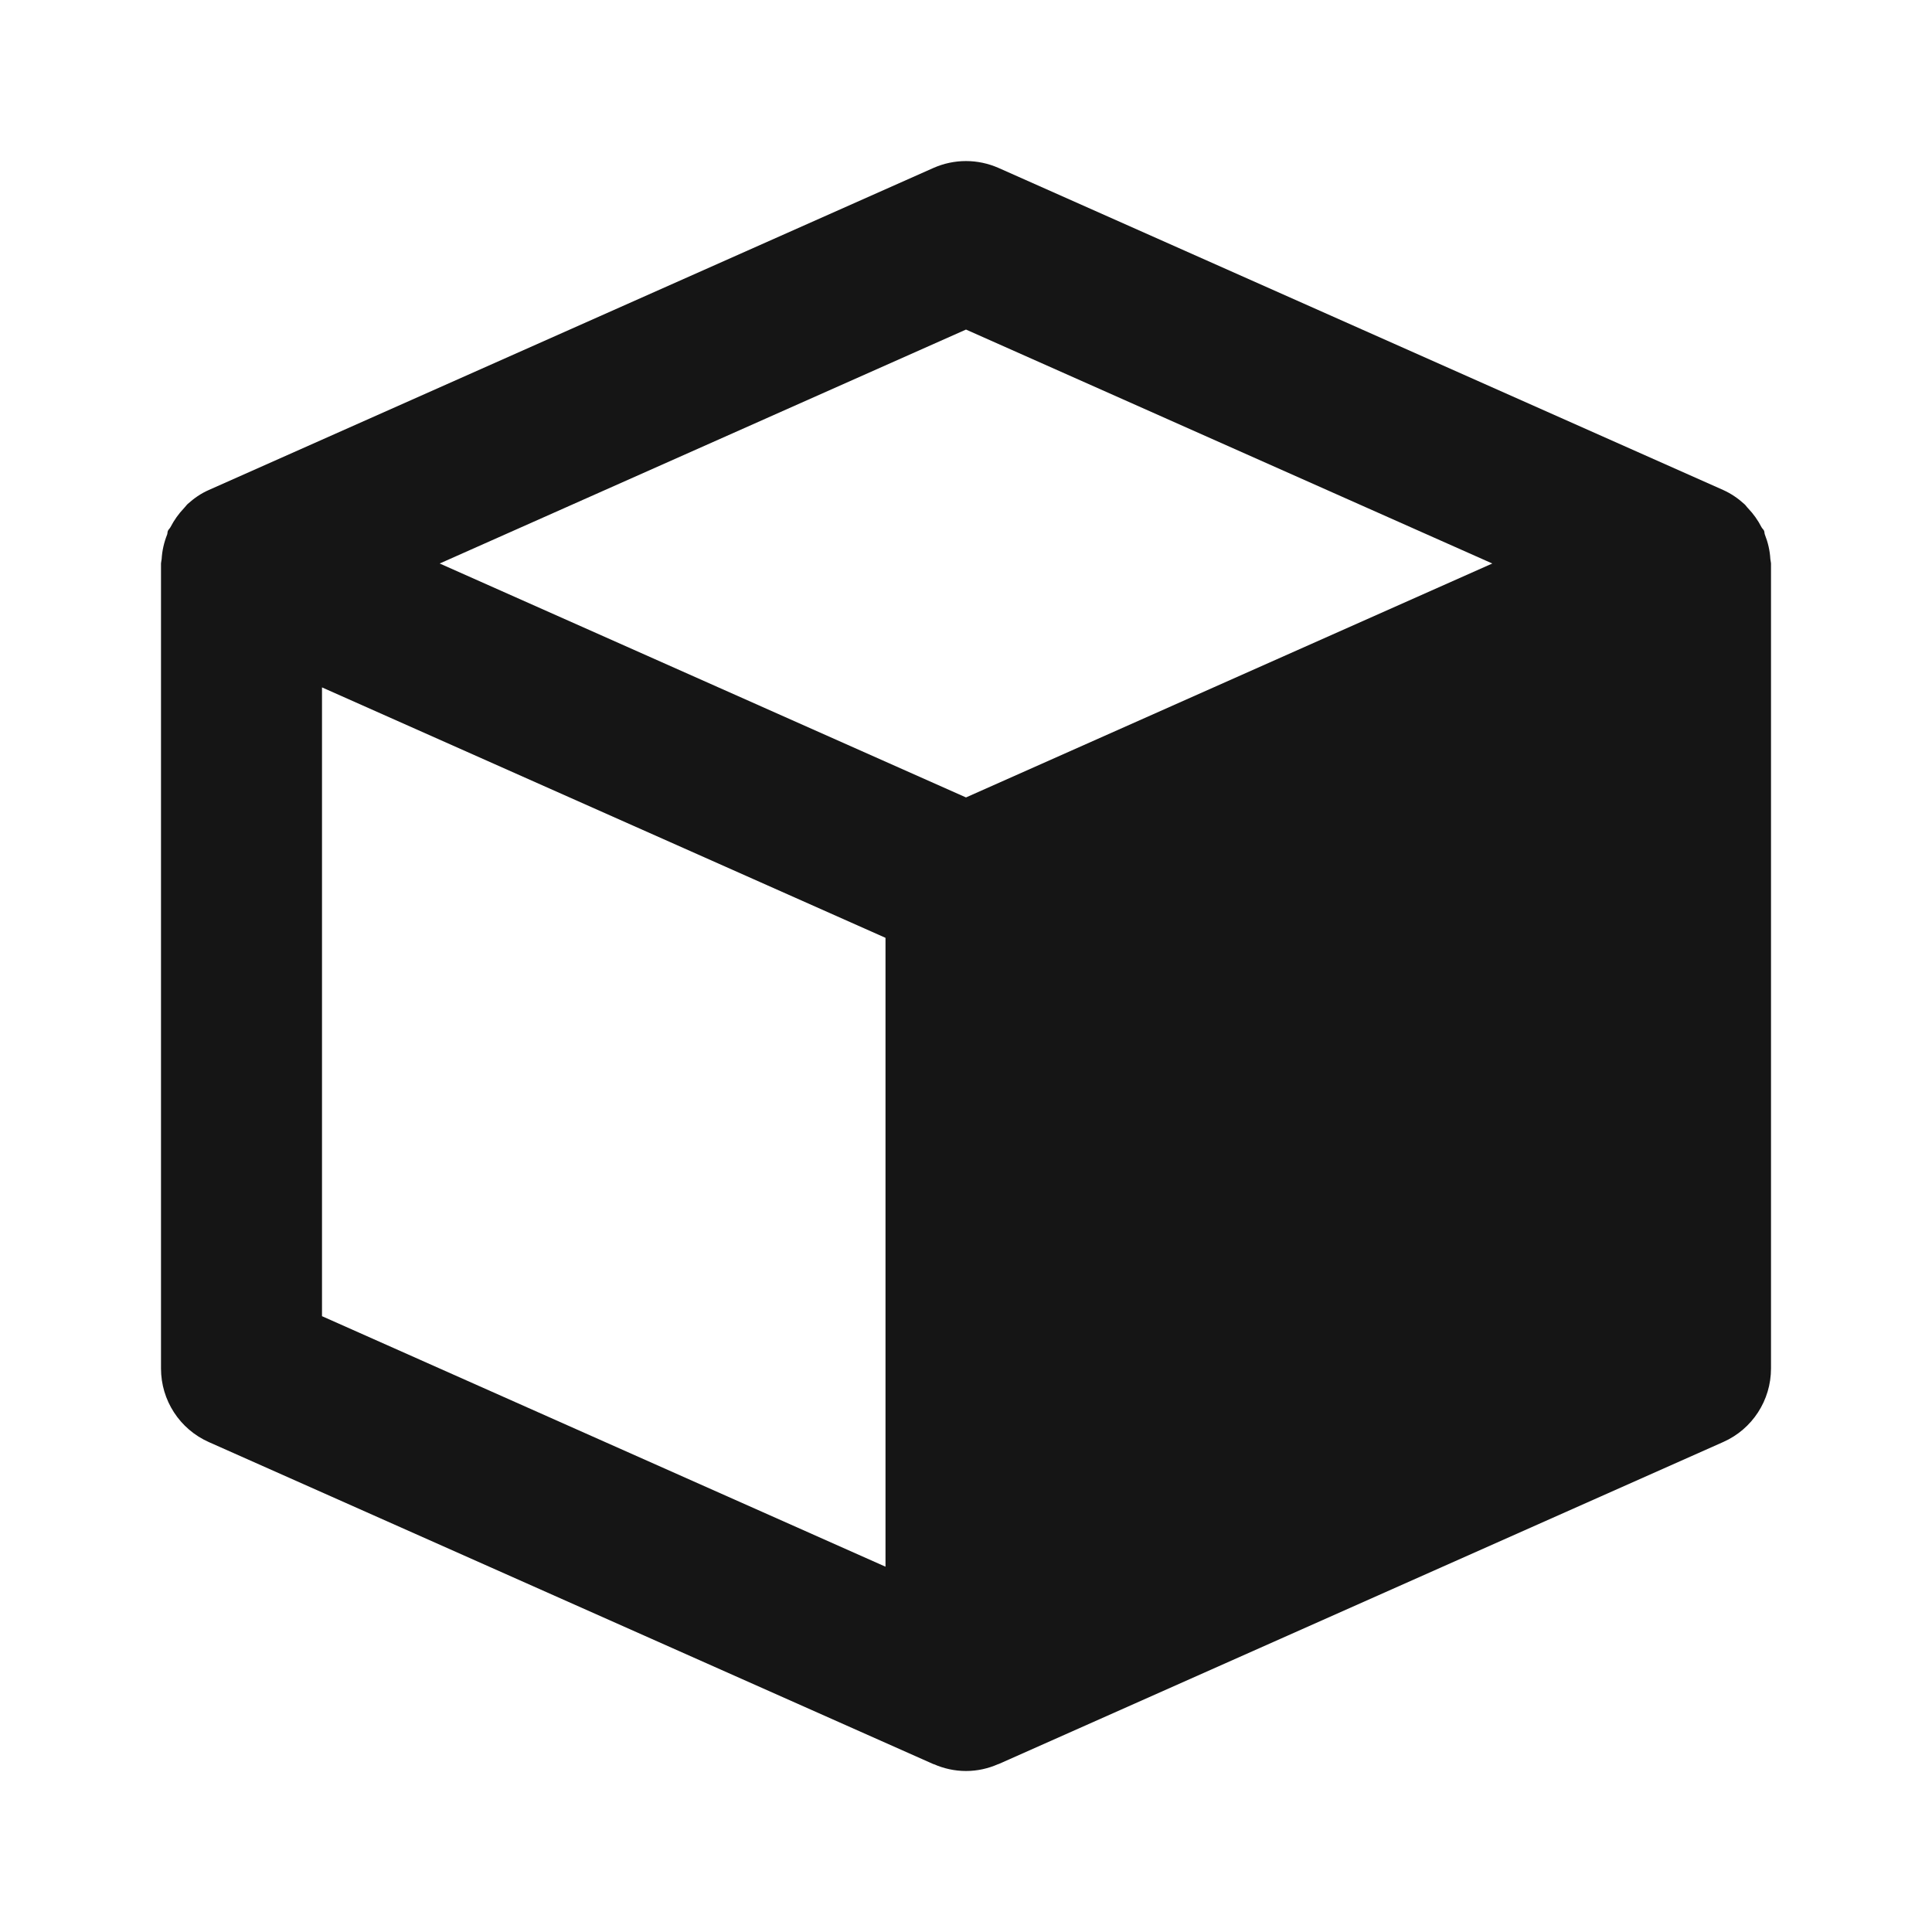
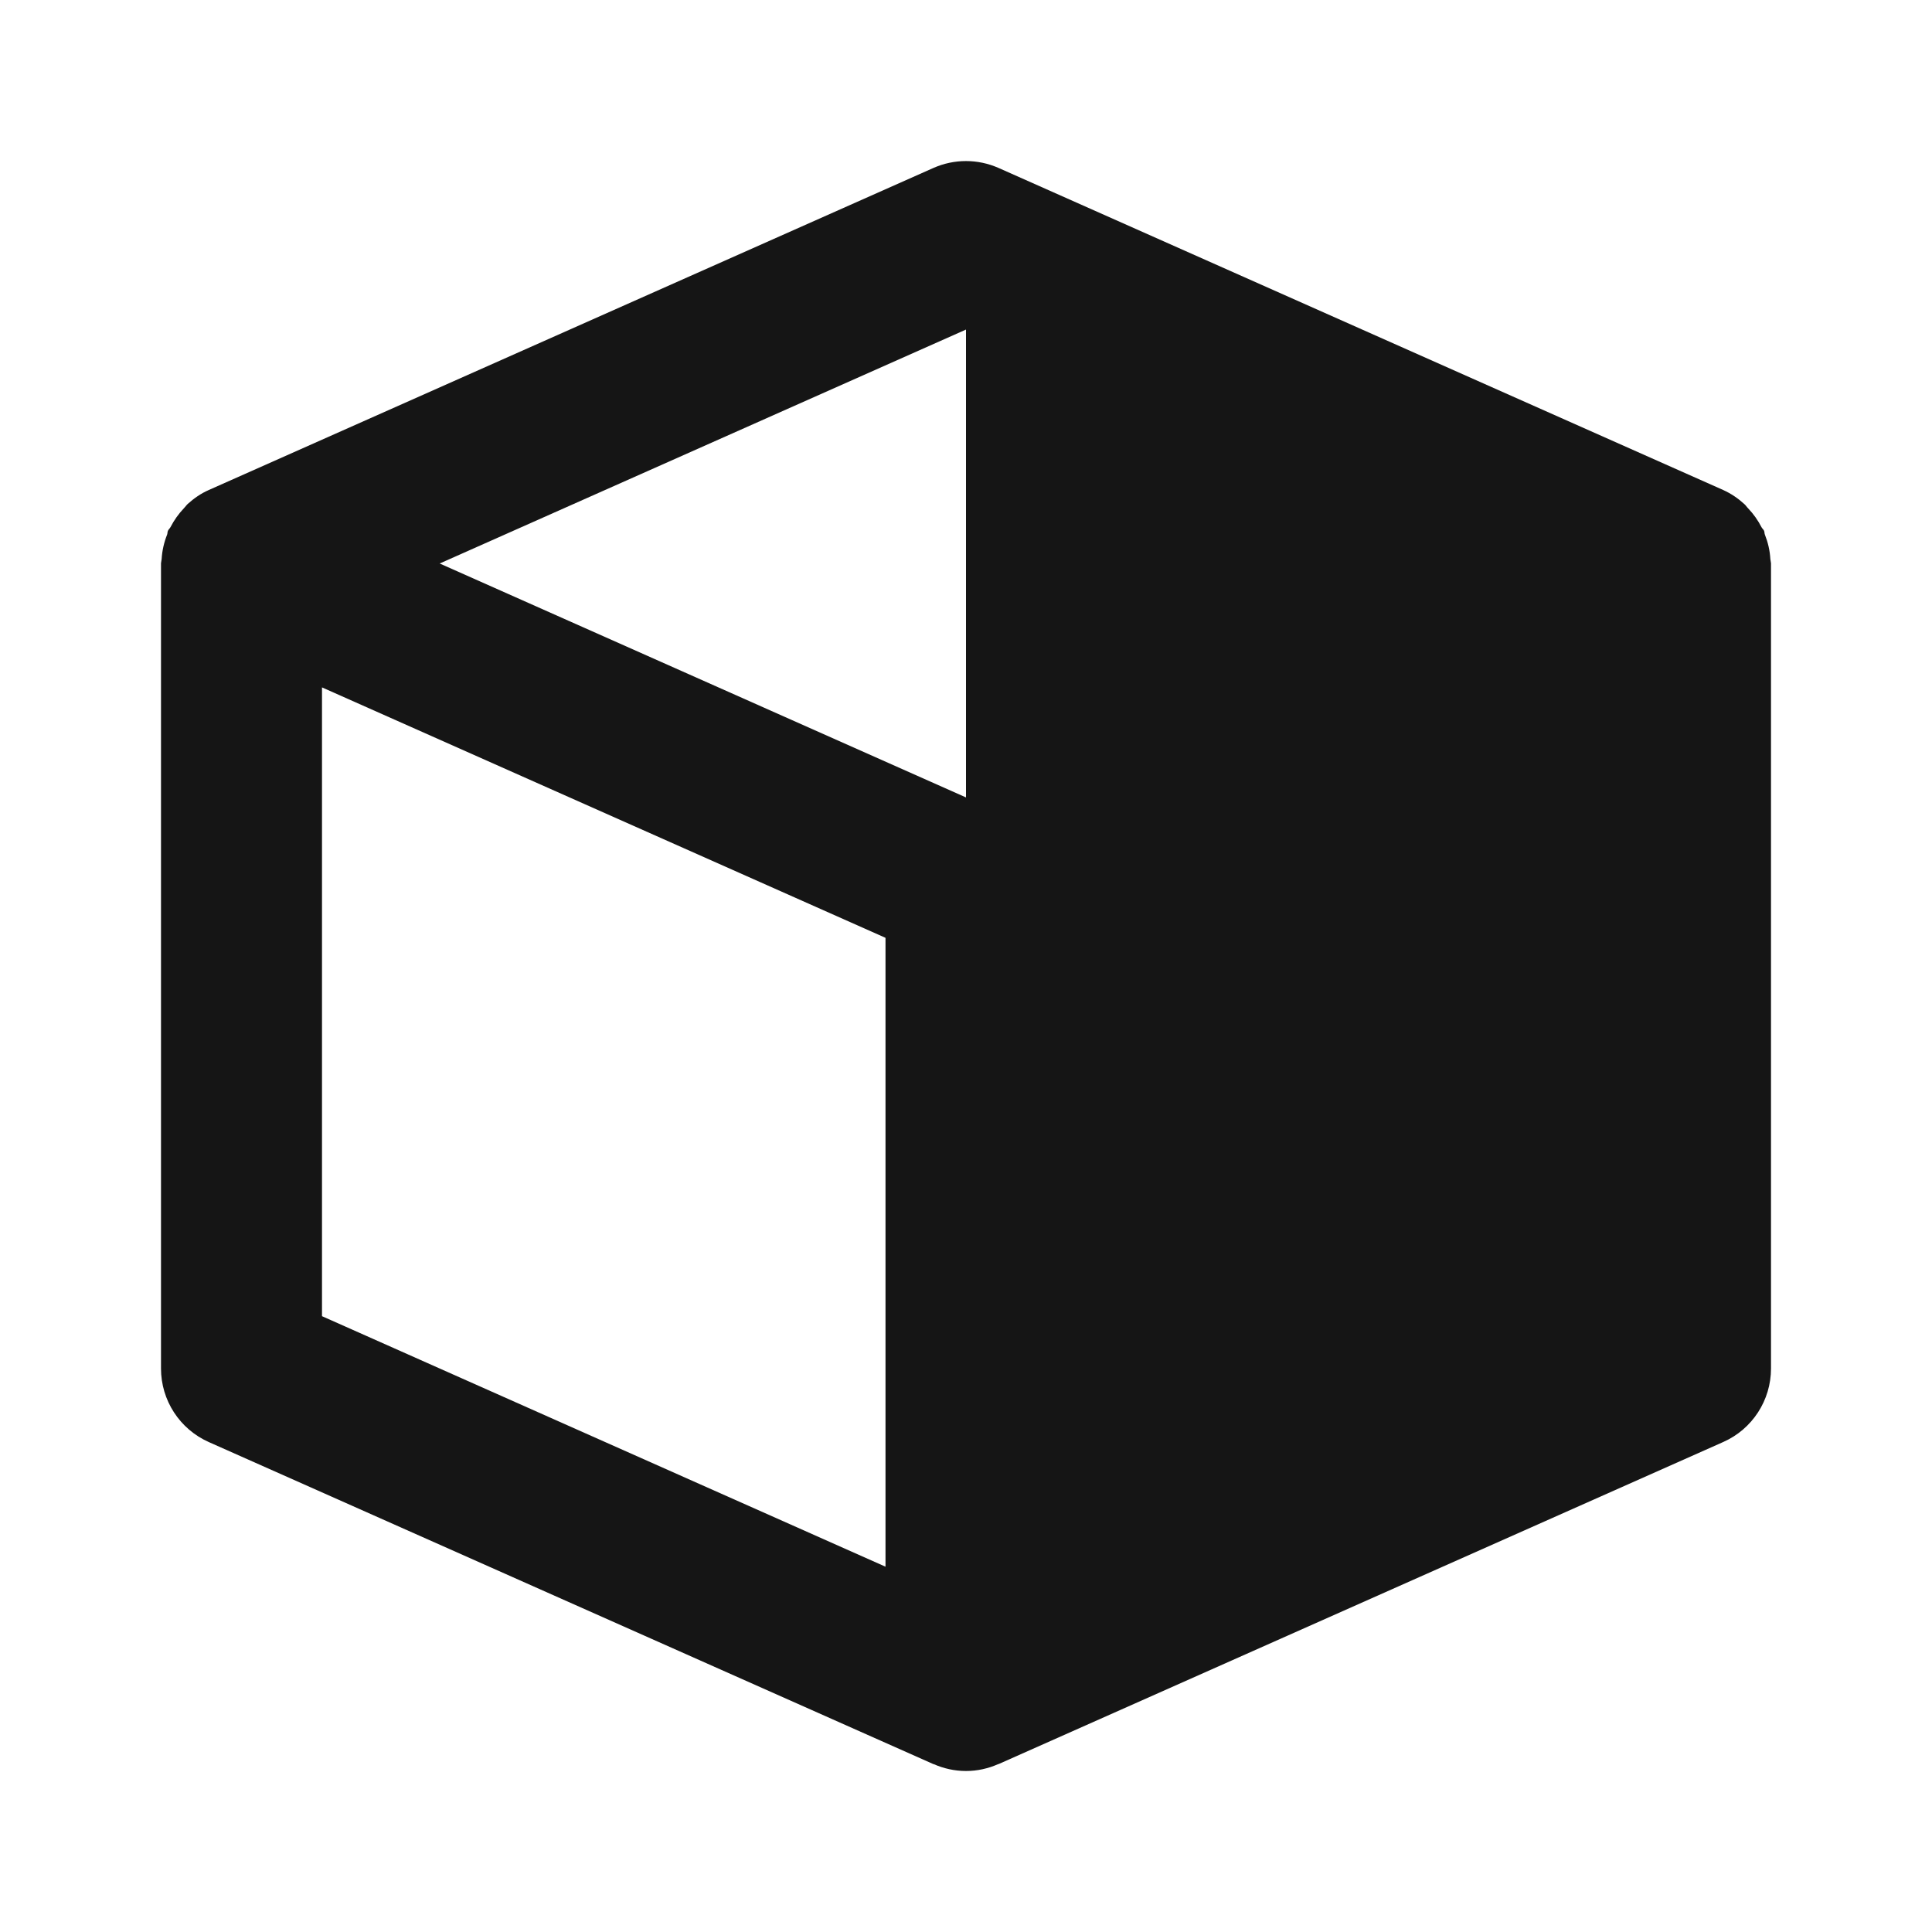
<svg xmlns="http://www.w3.org/2000/svg" width="24px" height="24px" viewBox="0 0 24 24" version="1.1">
  <title>Icons/cube</title>
  <desc>Created with Sketch.</desc>
  <g id="Icons/cube" stroke="none" stroke-width="1" fill="none" fill-rule="evenodd">
    <g id="icons8-sugar_cube" transform="translate(2, 2)" fill="#151515">
-       <path d="M19.992,4.945 C19.986,4.838 19.962,4.737 19.924,4.641 C19.918,4.626 19.92,4.61 19.914,4.594 C19.906,4.576 19.891,4.566 19.882,4.549 C19.838,4.463 19.783,4.385 19.715,4.314 C19.698,4.297 19.686,4.276 19.668,4.261 C19.591,4.191 19.504,4.131 19.406,4.087 L10.406,0.087 C10.146,-0.028 9.853,-0.028 9.594,0.087 L0.594,4.087 C0.495,4.13 0.409,4.191 0.331,4.261 C0.315,4.276 0.303,4.295 0.287,4.311 C0.219,4.382 0.163,4.461 0.118,4.548 C0.109,4.565 0.094,4.576 0.086,4.594 C0.079,4.609 0.082,4.625 0.076,4.641 C0.038,4.737 0.014,4.838 0.008,4.945 C0.007,4.96 0.002,4.975 0.001,4.99 C0.001,4.993 0,4.997 0,5 L0,15 C0,15.395 0.232,15.753 0.594,15.914 L9.594,19.914 C9.596,19.915 9.599,19.915 9.602,19.916 C9.724,19.969 9.858,20 10,20 C10.142,20 10.276,19.969 10.399,19.915 C10.401,19.914 10.404,19.915 10.407,19.913 L19.407,15.913 C19.768,15.753 20,15.395 20,15 L20,5 C20,4.997 19.999,4.993 19.999,4.99 C19.998,4.975 19.993,4.96 19.992,4.945 Z M10,2.094 L16.538,5 L10,7.906 L3.462,5 L10,2.094 Z M2,6.539 L9,9.65 L9,17.462 L2,14.35 L2,6.539 Z" id="Shape" />
+       <path d="M19.992,4.945 C19.986,4.838 19.962,4.737 19.924,4.641 C19.918,4.626 19.92,4.61 19.914,4.594 C19.906,4.576 19.891,4.566 19.882,4.549 C19.838,4.463 19.783,4.385 19.715,4.314 C19.698,4.297 19.686,4.276 19.668,4.261 C19.591,4.191 19.504,4.131 19.406,4.087 L10.406,0.087 C10.146,-0.028 9.853,-0.028 9.594,0.087 L0.594,4.087 C0.495,4.13 0.409,4.191 0.331,4.261 C0.315,4.276 0.303,4.295 0.287,4.311 C0.219,4.382 0.163,4.461 0.118,4.548 C0.109,4.565 0.094,4.576 0.086,4.594 C0.079,4.609 0.082,4.625 0.076,4.641 C0.038,4.737 0.014,4.838 0.008,4.945 C0.007,4.96 0.002,4.975 0.001,4.99 C0.001,4.993 0,4.997 0,5 L0,15 C0,15.395 0.232,15.753 0.594,15.914 L9.594,19.914 C9.596,19.915 9.599,19.915 9.602,19.916 C9.724,19.969 9.858,20 10,20 C10.142,20 10.276,19.969 10.399,19.915 C10.401,19.914 10.404,19.915 10.407,19.913 L19.407,15.913 C19.768,15.753 20,15.395 20,15 L20,5 C20,4.997 19.999,4.993 19.999,4.99 C19.998,4.975 19.993,4.96 19.992,4.945 Z M10,2.094 L10,7.906 L3.462,5 L10,2.094 Z M2,6.539 L9,9.65 L9,17.462 L2,14.35 L2,6.539 Z" id="Shape" />
    </g>
  </g>
</svg>